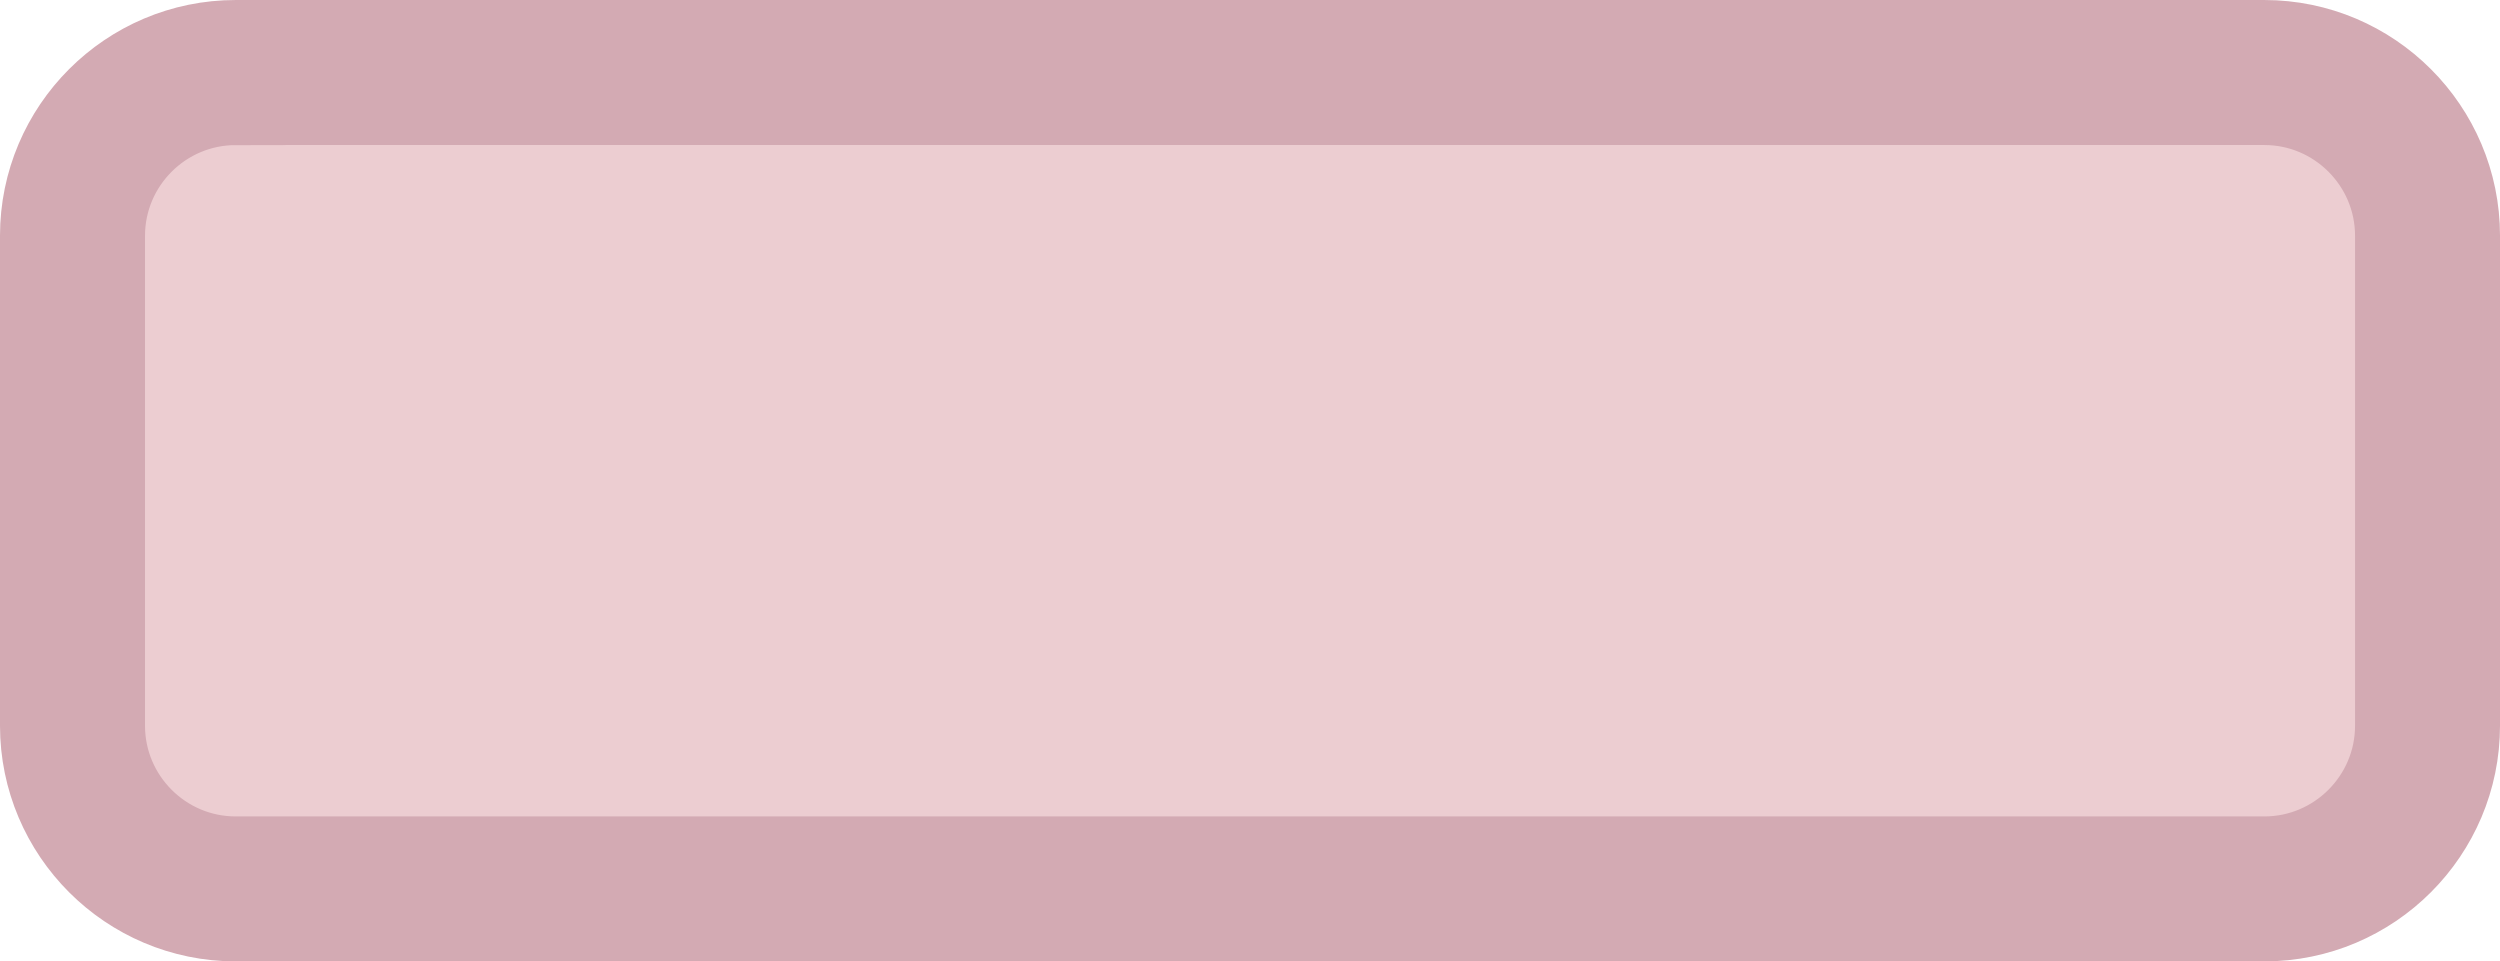
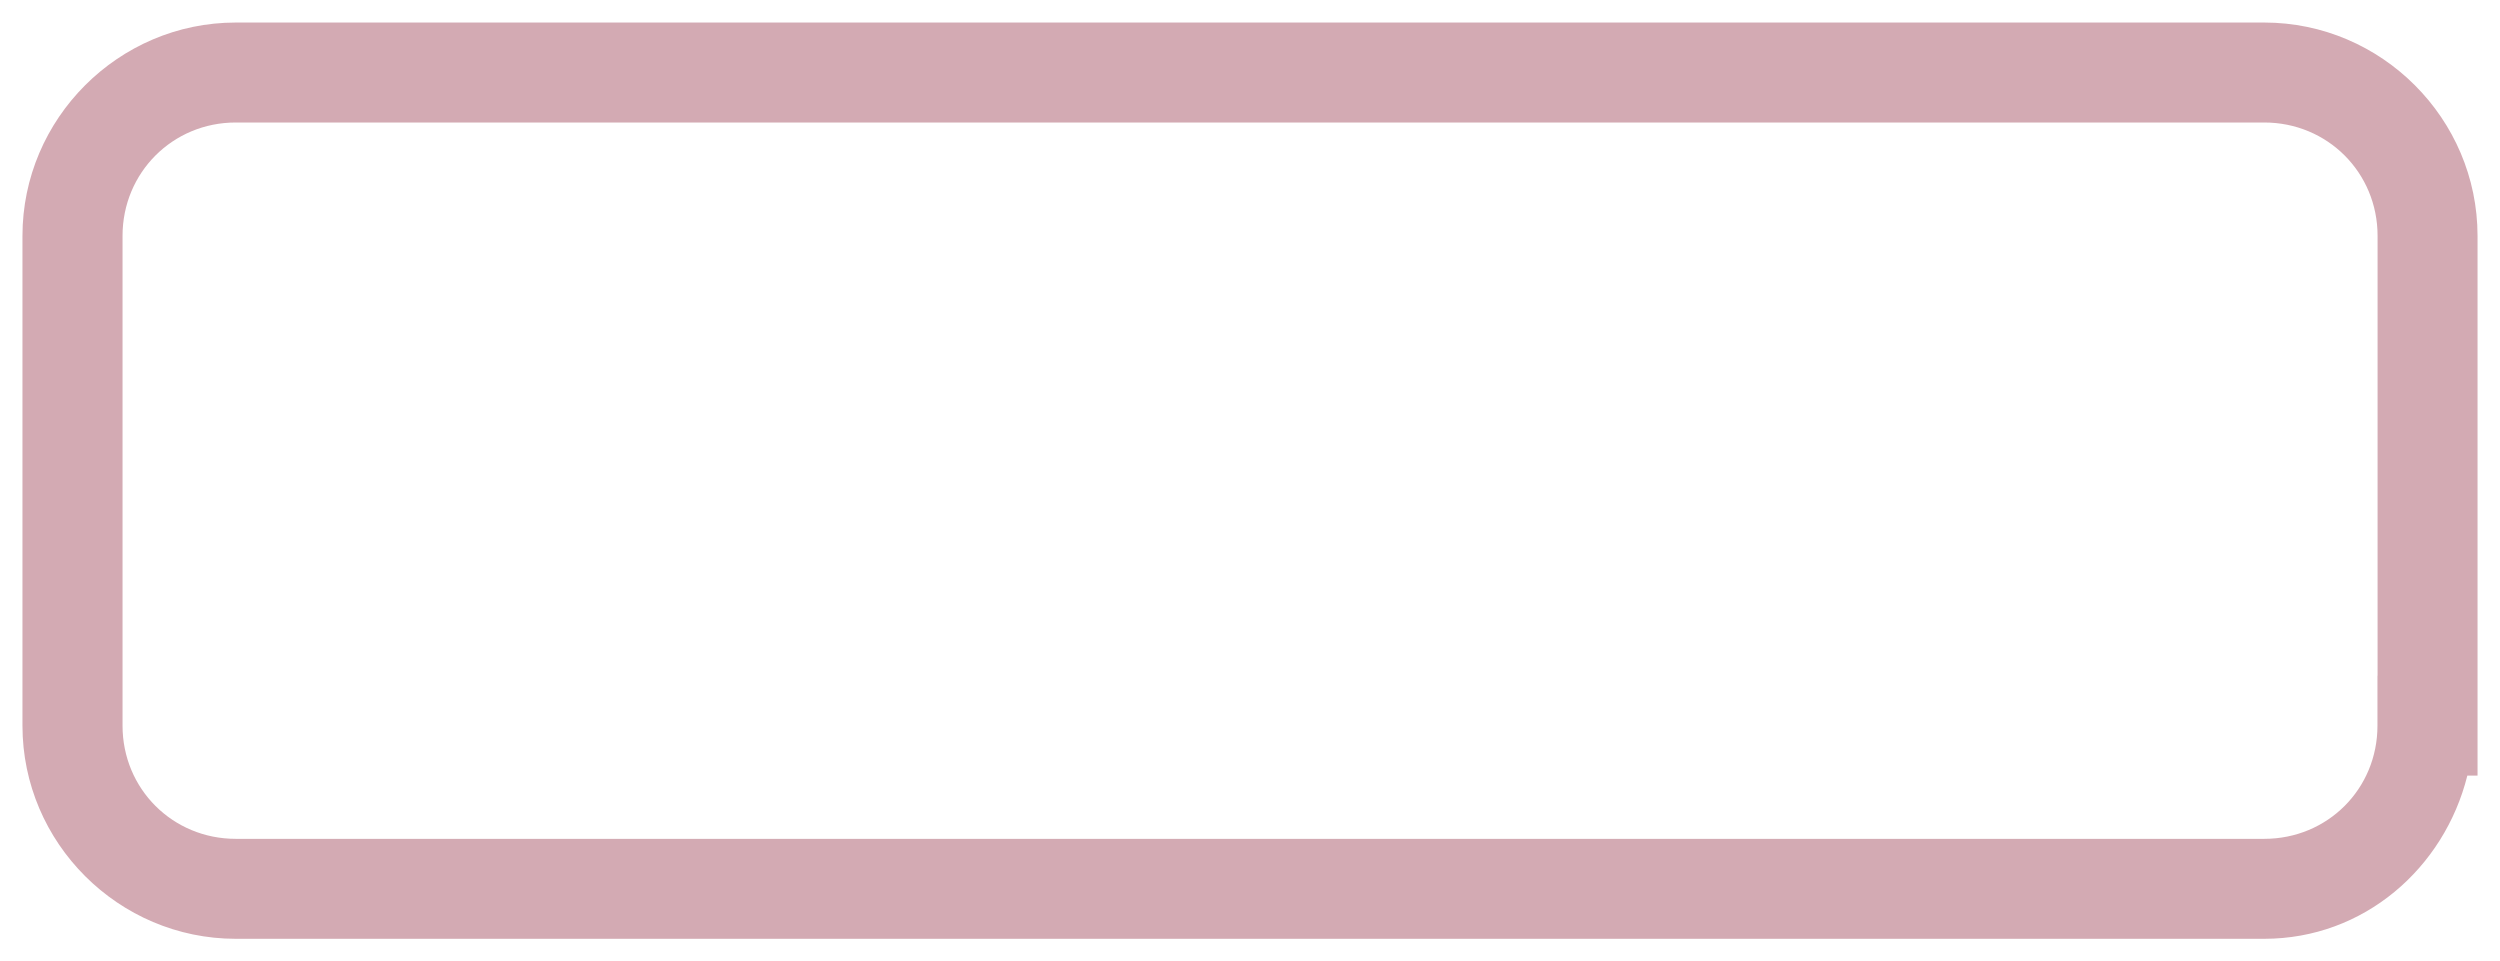
<svg xmlns="http://www.w3.org/2000/svg" xmlns:ns1="http://www.inkscape.org/namespaces/inkscape" xmlns:ns2="http://sodipodi.sourceforge.net/DTD/sodipodi-0.dtd" version="1.1" id="svg5088" ns1:version="1.0.2 (e86c8708, 2021-01-15)" ns2:docname="road_motorway.svg" x="0px" y="0px" width="42" height="16.151" viewBox="0 0 42 16.151" enable-background="new 0 0 40 14.4" xml:space="preserve">
  <defs id="defs15259" />
  <ns2:namedview id="namedview5957" guidetolerance="10" ns1:window-maximized="0" bordercolor="#666666" ns1:window-height="773" ns1:cx="21.000002" objecttolerance="10" ns1:window-y="53" ns1:cy="8.0754257" fit-margin-top="0" showgrid="false" ns1:current-layer="svg5088" ns1:zoom="16.854167" ns1:pageopacity="0" borderopacity="1" ns1:window-x="119" ns1:window-width="1440" pagecolor="#ffffff" gridtolerance="10" ns1:pageshadow="2" fit-margin-left="0" fit-margin-bottom="0" fit-margin-right="0" ns1:document-rotation="0">
	</ns2:namedview>
  <g id="g15845" style="stroke:#d3aab3;stroke-width:1.667;stroke-miterlimit:4;stroke-dasharray:none;stroke-opacity:1" transform="matrix(1.008,0,0,1.008,0.84,0.796)">
    <g id="g15256" style="fill:#eccdd1;fill-opacity:1;stroke:#d3aab3;stroke-width:1.667;stroke-miterlimit:4;stroke-dasharray:none;stroke-opacity:1">
      <g id="path15252" style="opacity:1">
        <path style="color:#000000;font-style:normal;font-variant:normal;font-weight:normal;font-stretch:normal;font-size:medium;line-height:normal;font-family:sans-serif;font-variant-ligatures:normal;font-variant-position:normal;font-variant-caps:normal;font-variant-numeric:normal;font-variant-alternates:normal;font-variant-east-asian:normal;font-feature-settings:normal;font-variation-settings:normal;text-indent:0;text-align:start;text-decoration:none;text-decoration-line:none;text-decoration-style:solid;text-decoration-color:#000000;letter-spacing:normal;word-spacing:normal;text-transform:none;writing-mode:lr-tb;direction:ltr;text-orientation:mixed;dominant-baseline:auto;baseline-shift:baseline;text-anchor:start;white-space:normal;shape-padding:0;shape-margin:0;inline-size:0;clip-rule:nonzero;display:inline;overflow:visible;visibility:visible;isolation:auto;mix-blend-mode:normal;color-interpolation:sRGB;color-interpolation-filters:linearRGB;solid-color:#000000;solid-opacity:1;vector-effect:none;fill:#d3aab3;fill-opacity:1;fill-rule:nonzero;stroke:none;stroke-linecap:butt;stroke-linejoin:miter;stroke-miterlimit:4;stroke-dasharray:none;stroke-dashoffset:0;stroke-opacity:1.0;color-rendering:auto;image-rendering:auto;shape-rendering:auto;text-rendering:auto;enable-background:accumulate;stop-color:#000000;stop-opacity:1;" d="M 3.096 -0.414 C 1.142 -0.414 -0.459 1.188 -0.459 3.141 L -0.459 11.305 C -0.459 13.259 1.144 14.857 3.096 14.857 L 36.904 14.857 C 38.563 14.857 39.903 13.681 40.289 12.137 L 40.459 12.137 L 40.459 11.305 L 40.459 3.141 C 40.459 1.188 38.858 -0.414 36.904 -0.414 L 3.096 -0.414 z M 3.096 1.252 L 36.904 1.252 C 37.958 1.252 38.793 2.087 38.793 3.141 L 38.793 10.471 L 38.791 10.471 L 38.791 11.305 C 38.791 12.359 37.959 13.191 36.904 13.191 L 3.096 13.191 C 2.044 13.191 1.209 12.358 1.209 11.305 L 1.209 3.141 C 1.209 2.089 2.043 1.252 3.096 1.252 z " id="path35417" />
      </g>
-       <path id="path15254" style="fill:#eccdd1;fill-opacity:1;stroke:#d3aab3;stroke-width:1.667;stroke-miterlimit:4;stroke-dasharray:none;stroke-opacity:1" d="M 36.904,14.4 H 3.096 C 1.389,14.4 0,13.011 0,11.304 V 3.14 C 0,1.433 1.389,0.044 3.096,0.044 H 36.905 C 38.611,0.045 40,1.433 40,3.14 v 8.164 C 40,13.011 38.611,14.4 36.904,14.4 Z M 3.096,0.795 C 1.803,0.795 0.75,1.847 0.75,3.141 v 8.164 c 0,1.293 1.052,2.346 2.346,2.346 h 33.809 c 1.293,0 2.346,-1.053 2.346,-2.346 V 3.14 c 0,-1.293 -1.053,-2.346 -2.346,-2.346 H 3.096 Z m 36.529,10.509 c 0,1.504 -1.217,2.721 -2.721,2.721 H 3.096 c -1.502,0 -2.721,-1.217 -2.721,-2.721 V 3.14 c 0,-1.502 1.218,-2.721 2.721,-2.721 h 33.809 c 1.504,0 2.721,1.218 2.721,2.721 v 8.164 z" />
    </g>
  </g>
</svg>